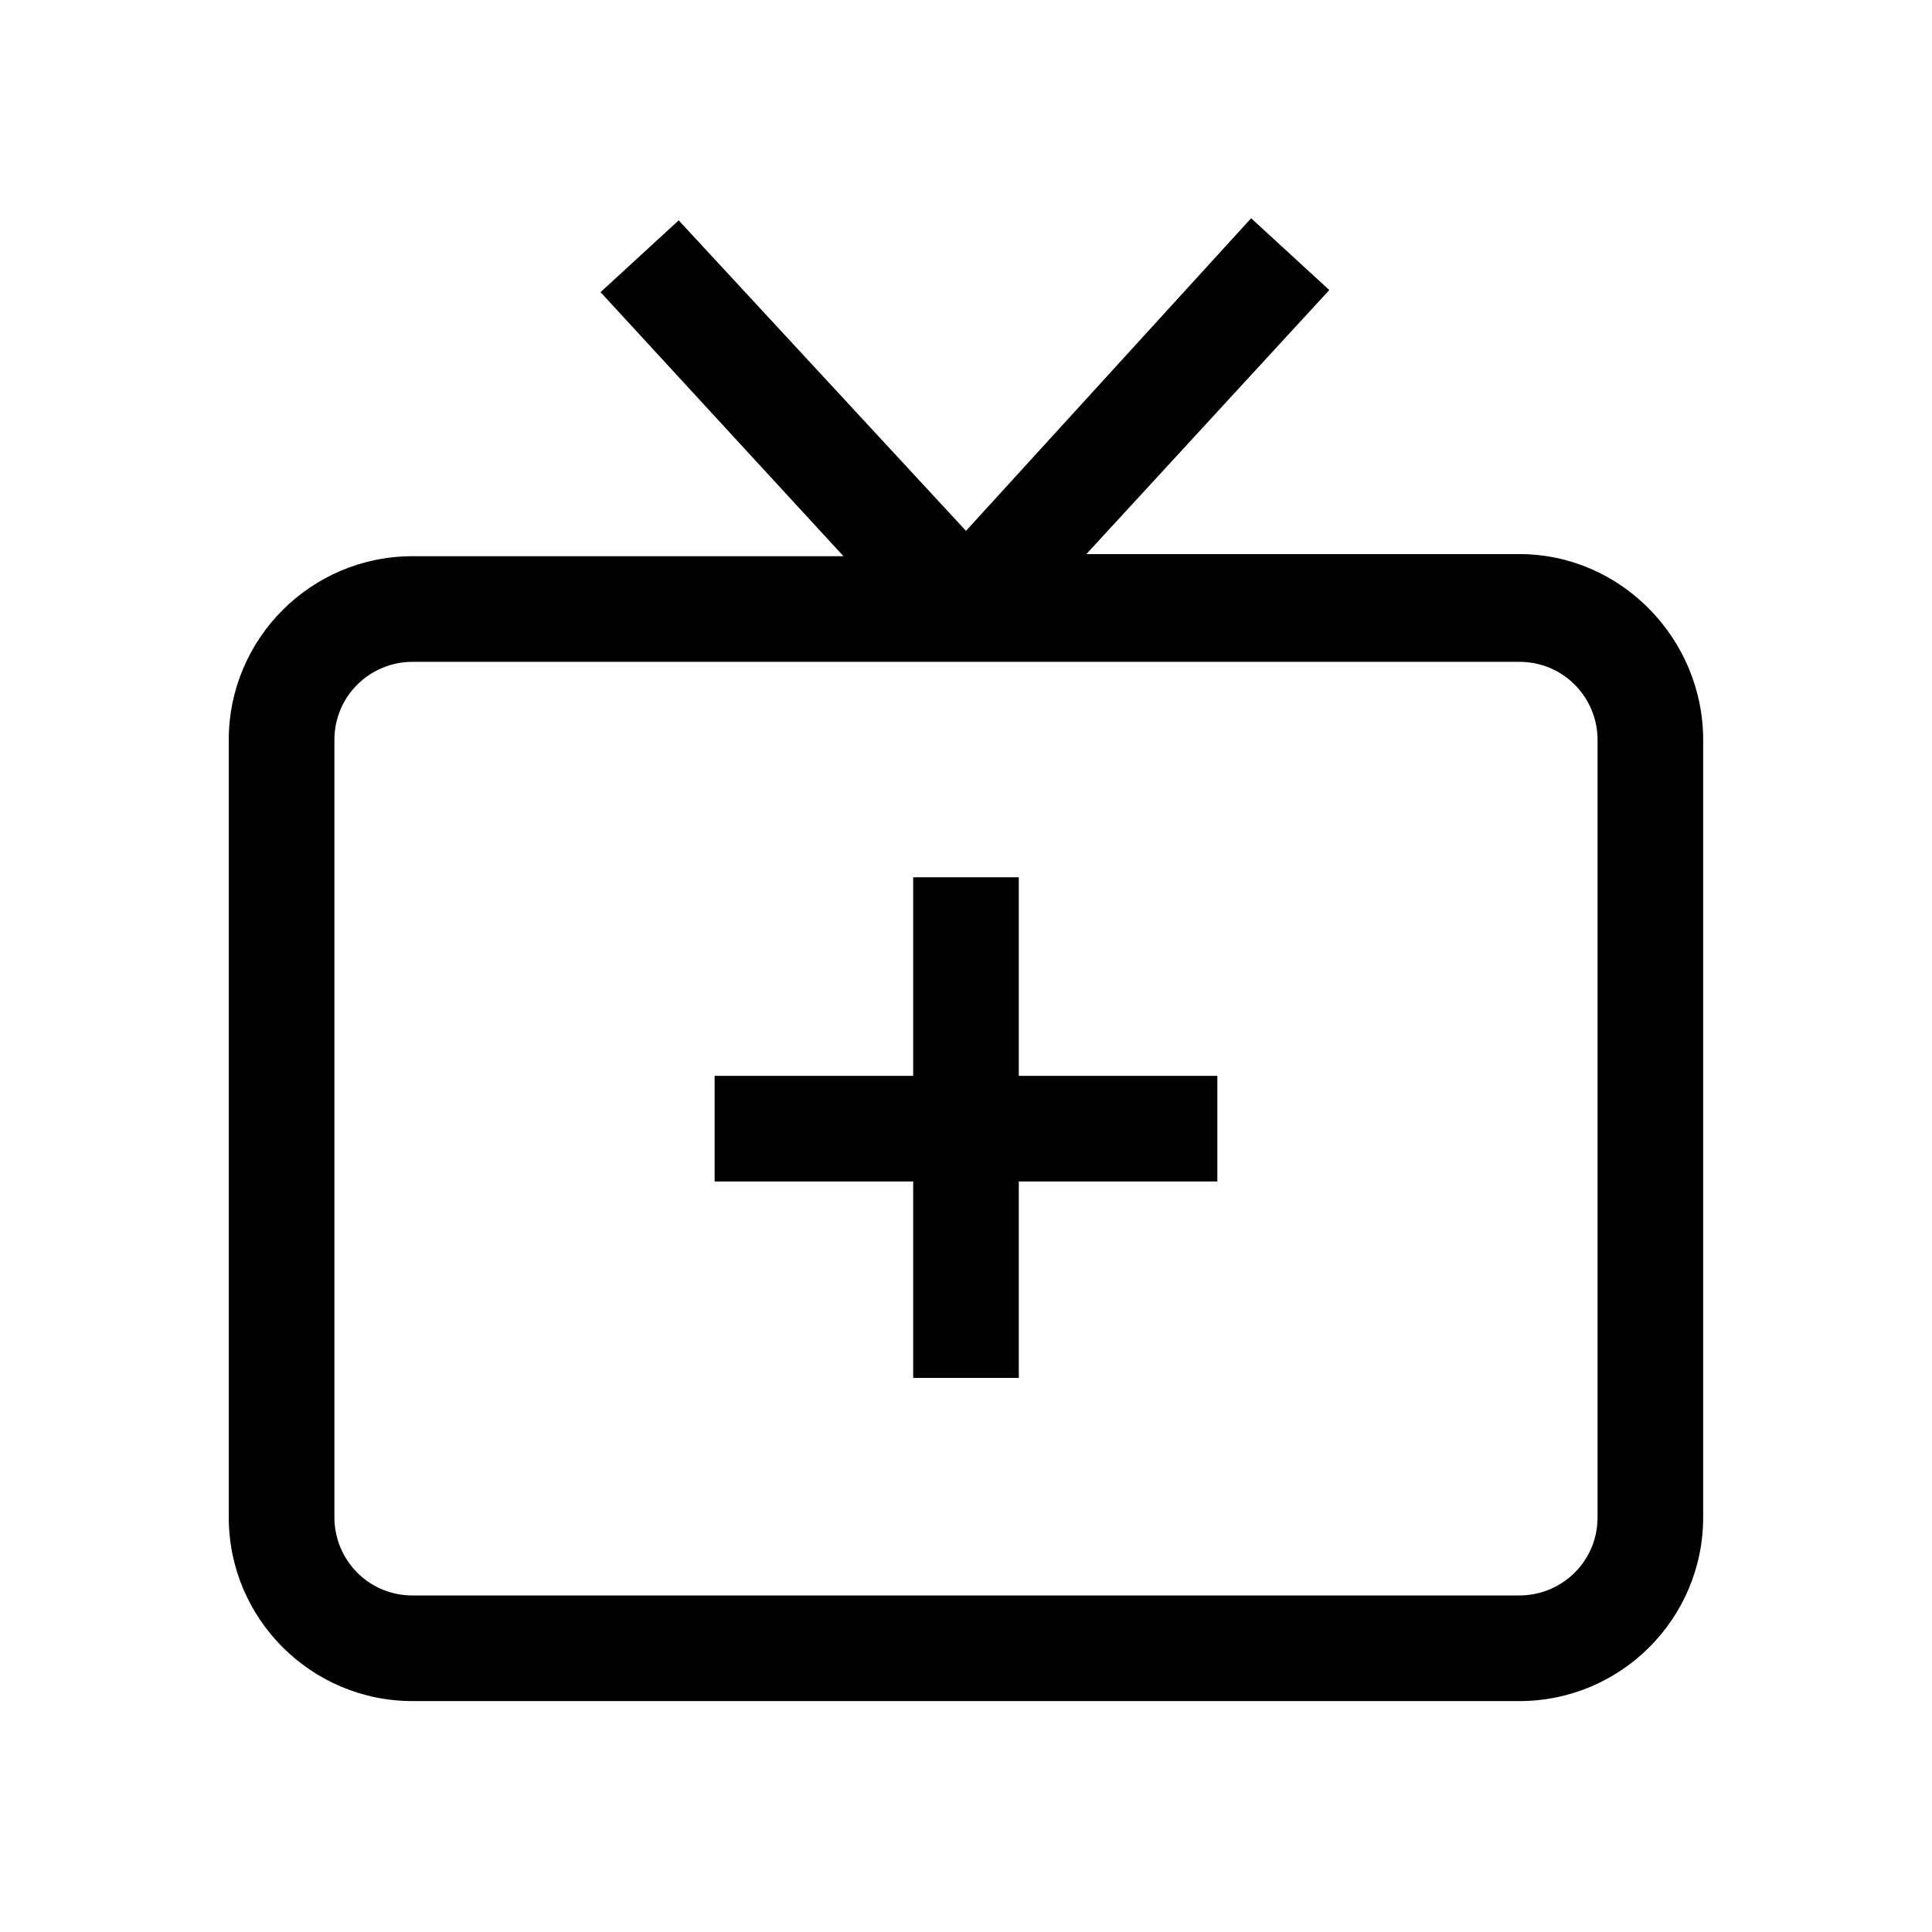
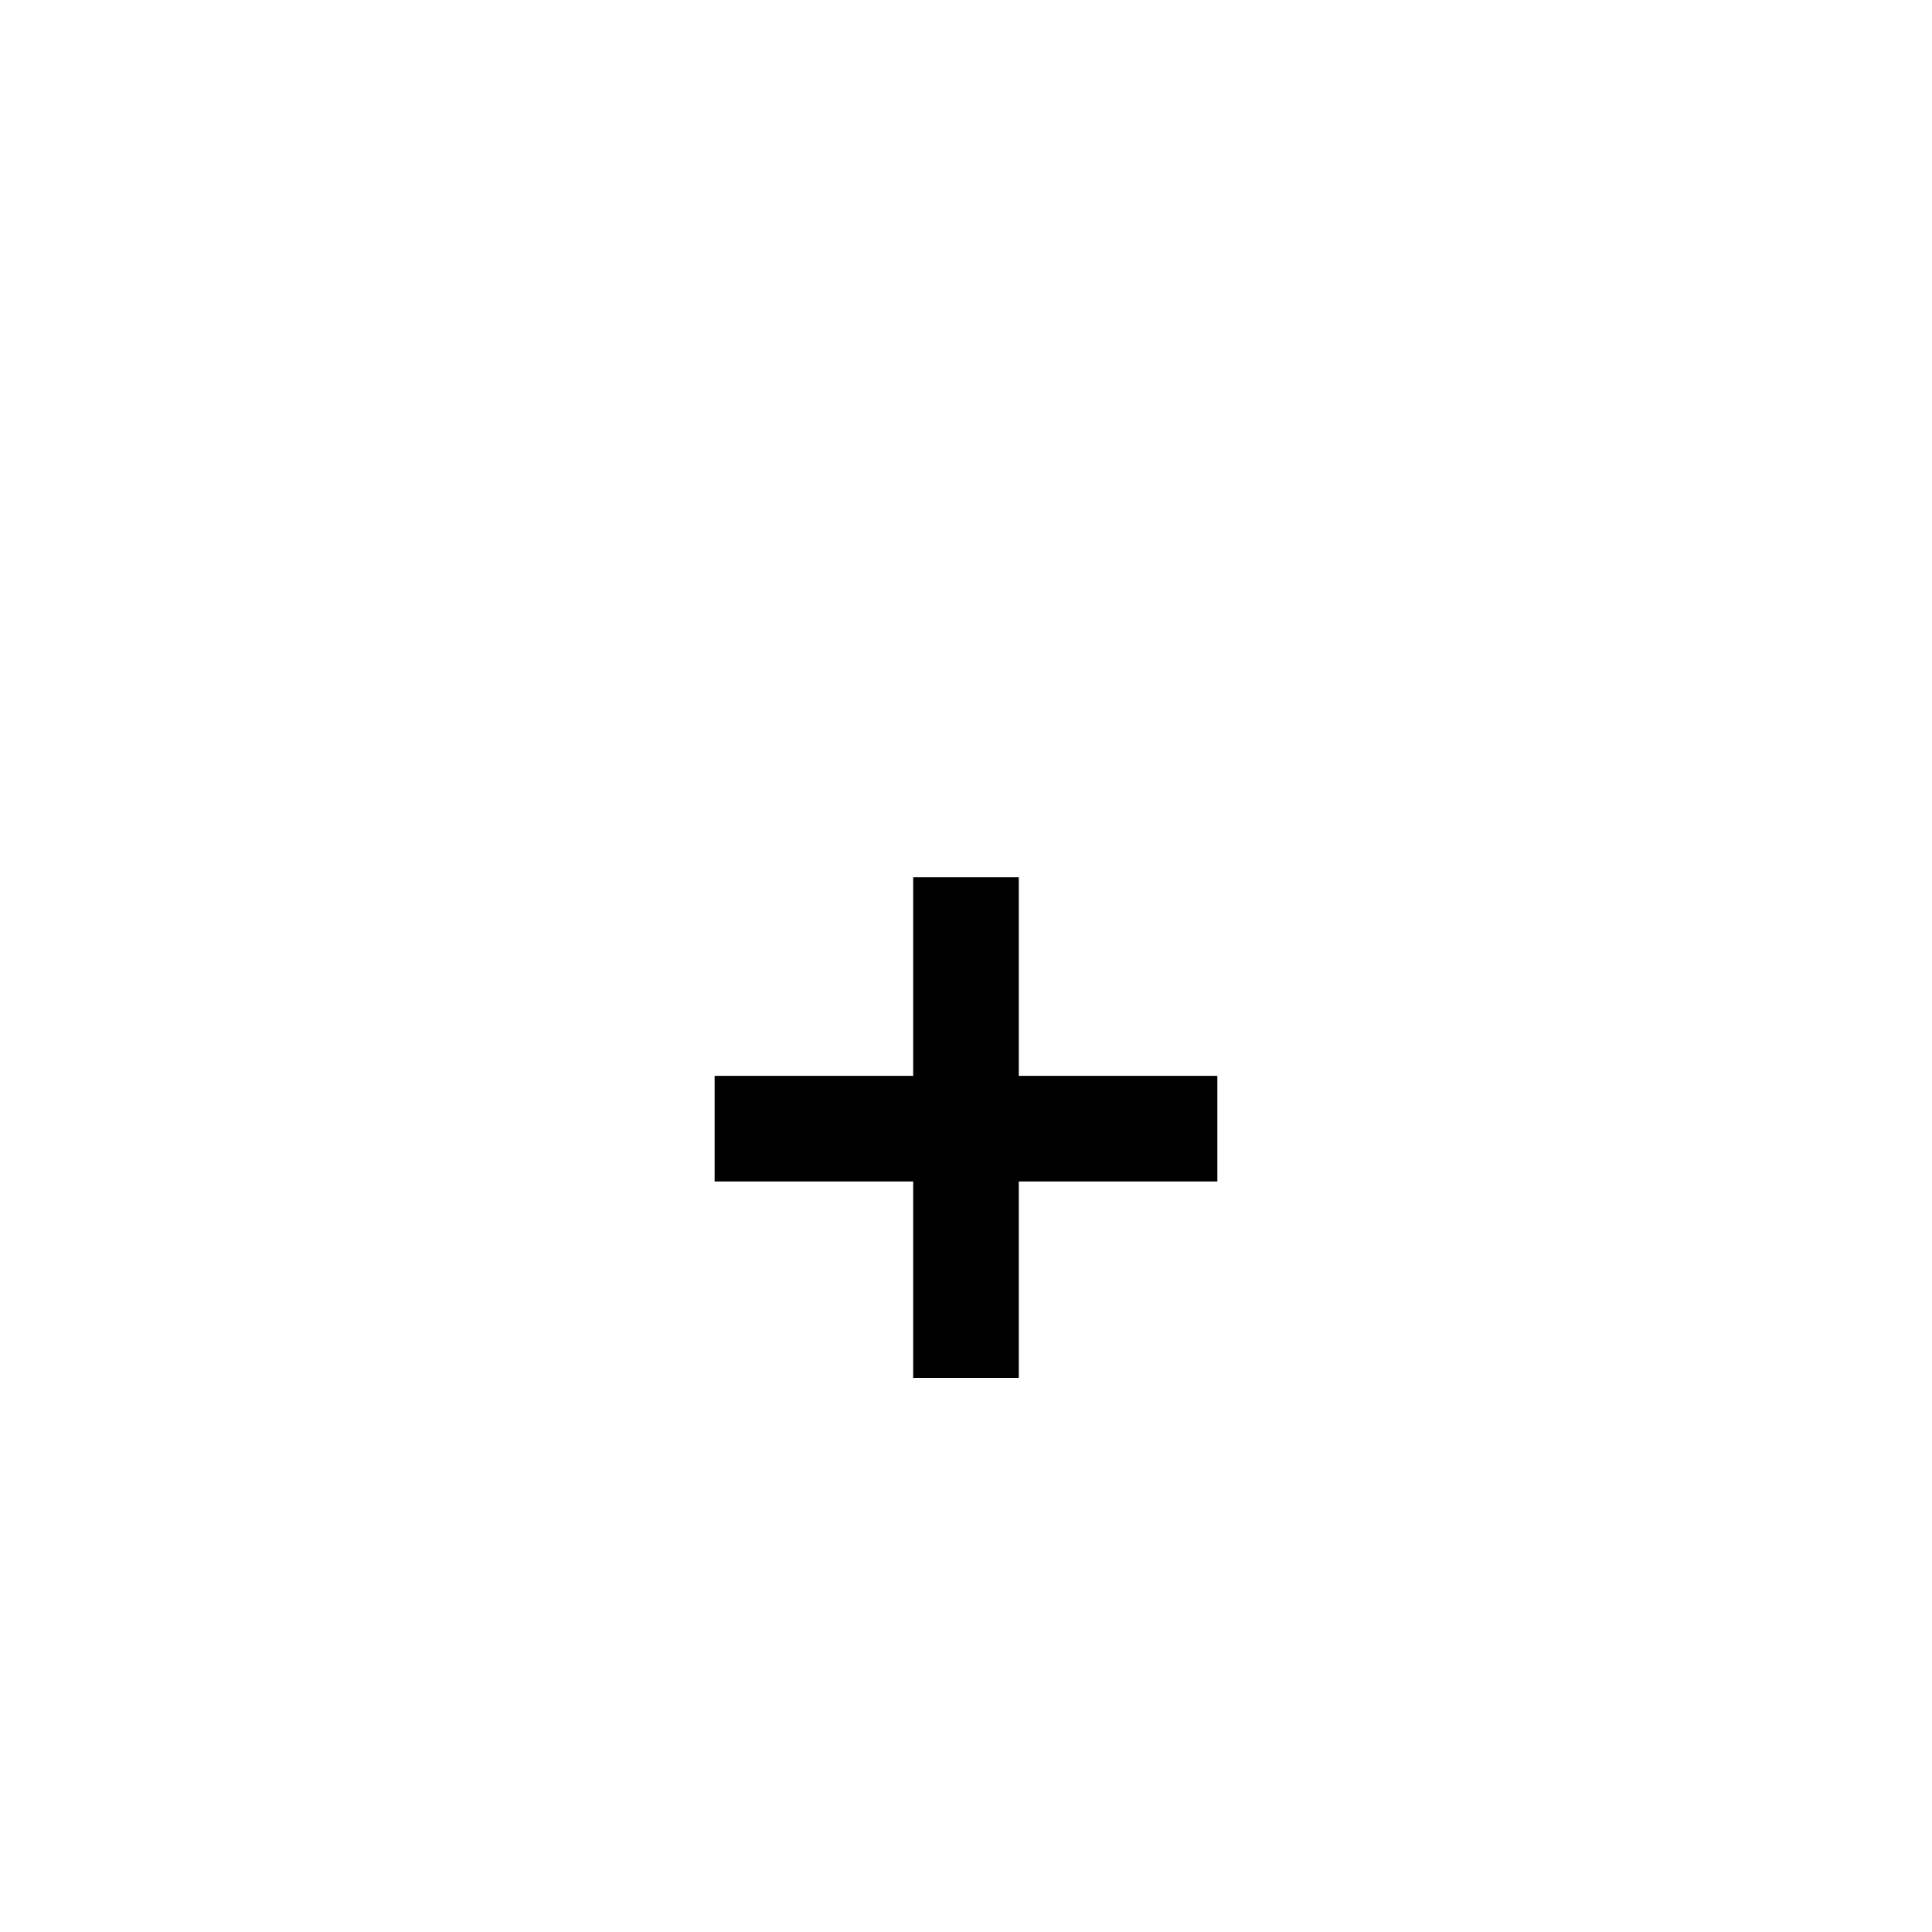
<svg xmlns="http://www.w3.org/2000/svg" fill="#000000" width="800px" height="800px" version="1.1" viewBox="144 144 512 512">
  <g>
-     <path d="m546.66 290.84h-114.76l64.375-69.973-20.711-19.031-75.57 82.848-76.133-82.289-20.711 19.031 64.375 69.973h-114.2c-26.871 0-48.703 21.832-48.703 48.703v206c0 26.871 21.832 48.703 48.703 48.703h293.33c26.871 0 48.703-21.832 48.703-48.703v-206c0-26.871-21.832-49.262-48.699-49.262zm20.711 255.26c0 11.754-9.516 20.711-20.711 20.711l-293.33 0.004c-11.754 0-20.711-9.516-20.711-20.711v-206c0-11.754 9.516-20.711 20.711-20.711h293.33c11.754 0 20.711 9.516 20.711 20.711z" />
    <path d="m413.99 376.49h-27.988v52.621h-52.621v27.988h52.621v52.059h27.988v-52.059h52.621v-27.988h-52.621z" />
  </g>
</svg>